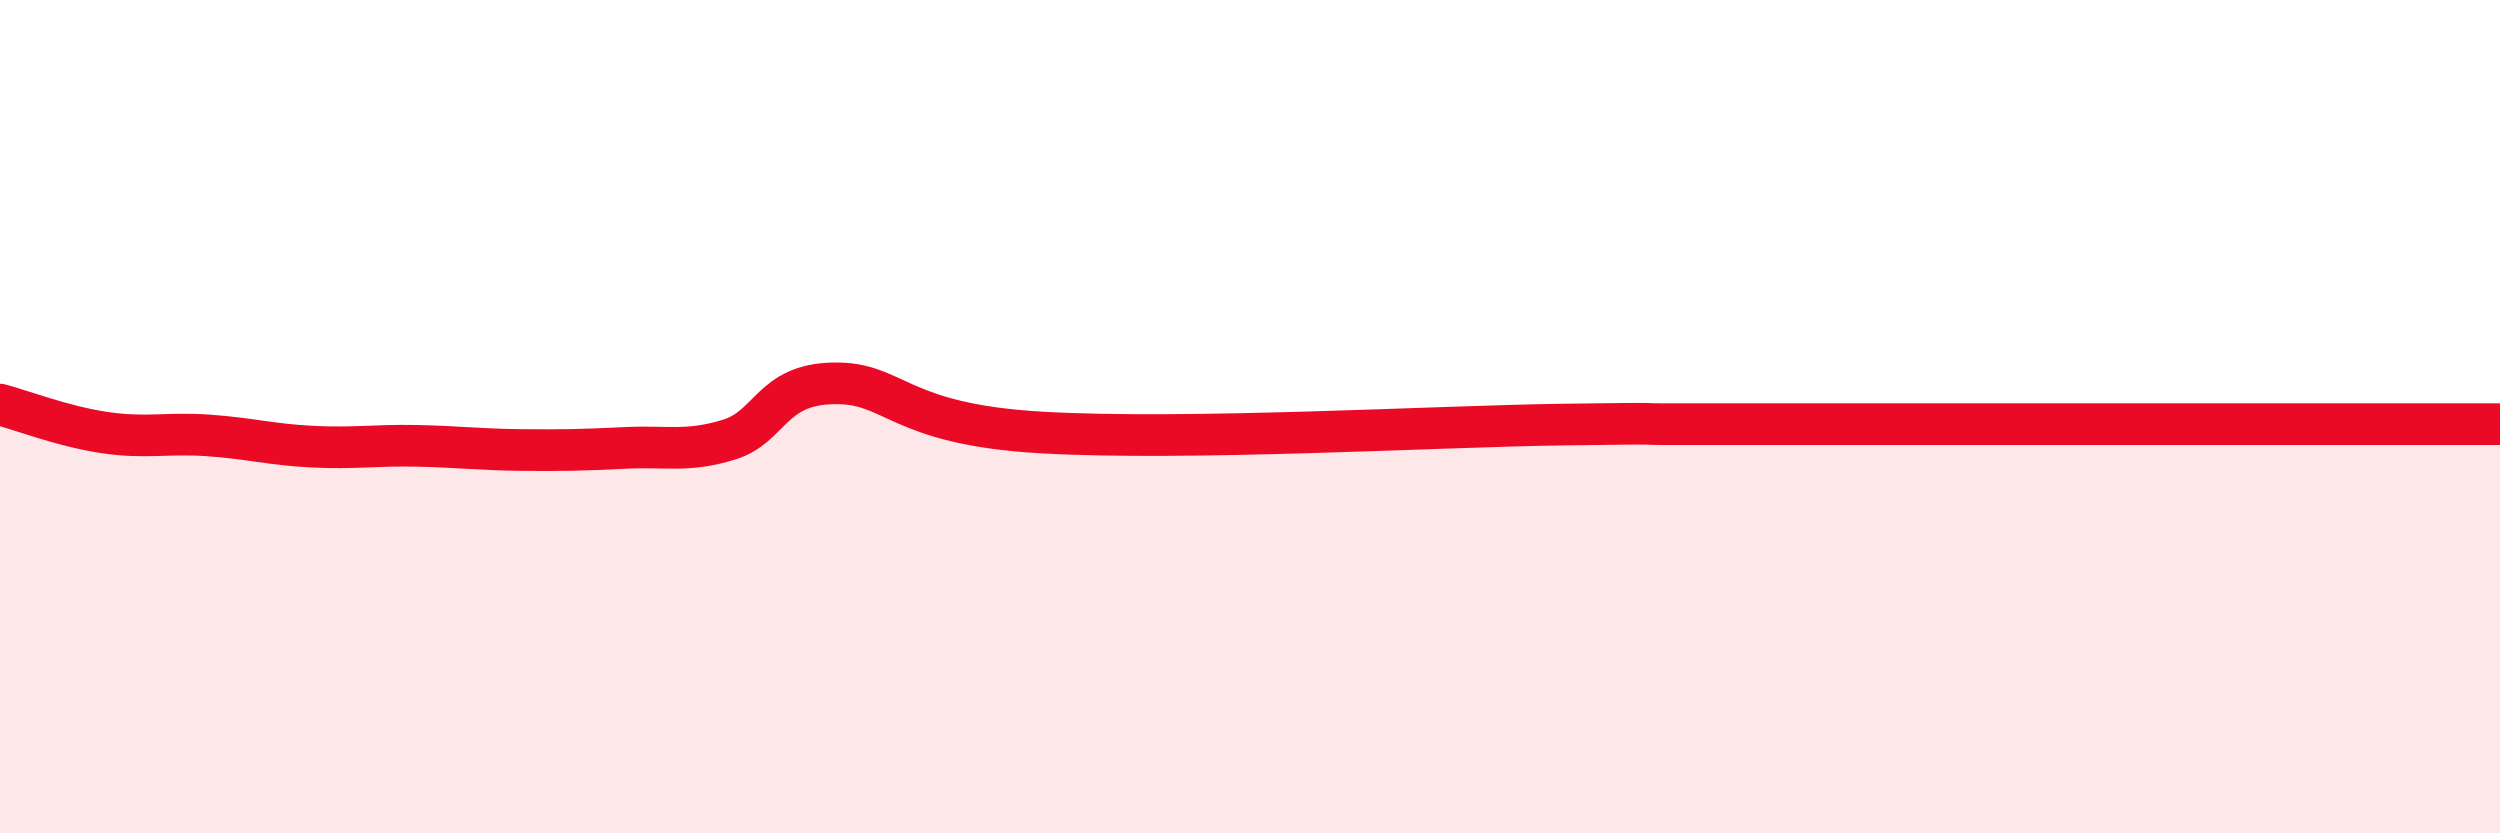
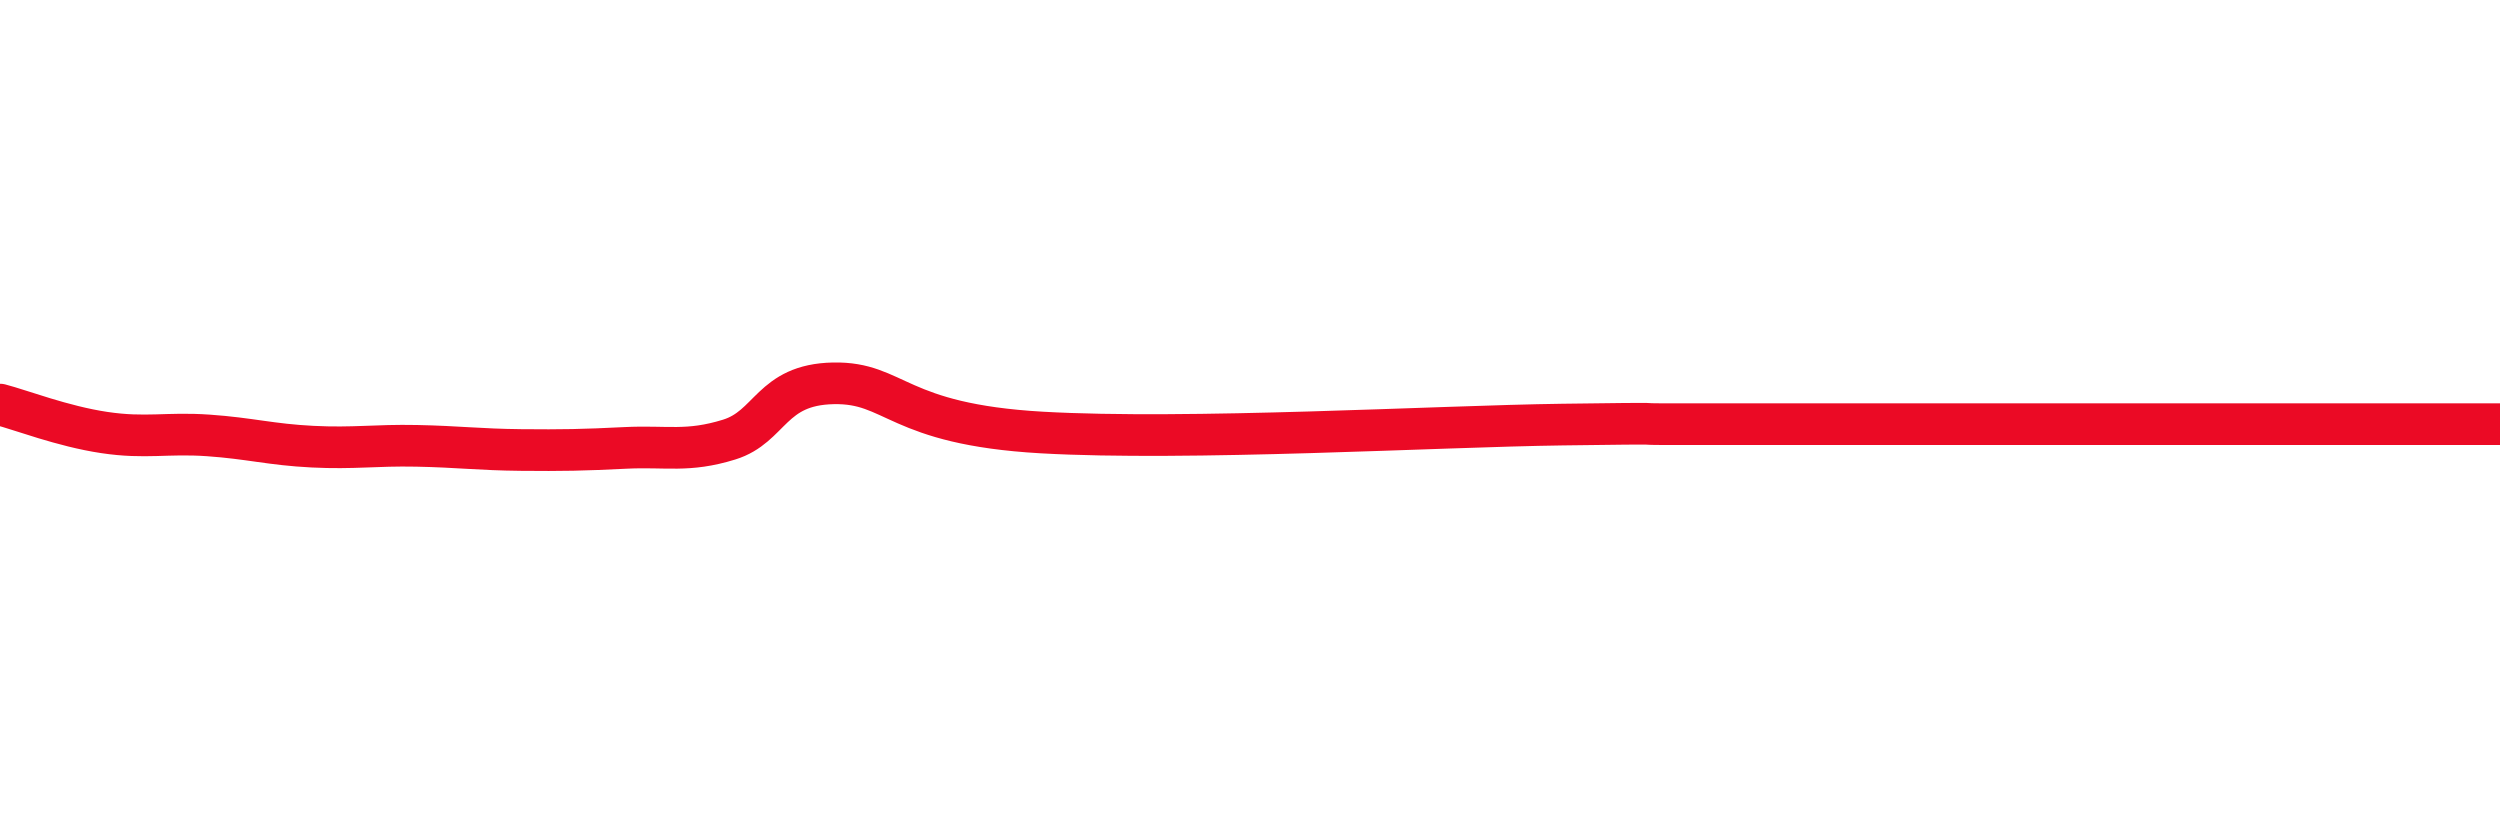
<svg xmlns="http://www.w3.org/2000/svg" width="60" height="20" viewBox="0 0 60 20">
-   <path d="M 0,9.71 C 0.5,9.84 1.5,10.23 2.5,10.38 C 3.5,10.53 4,10.38 5,10.45 C 6,10.52 6.5,10.67 7.5,10.72 C 8.5,10.77 9,10.68 10,10.7 C 11,10.72 11.5,10.79 12.5,10.8 C 13.5,10.81 14,10.8 15,10.75 C 16,10.7 16.5,10.86 17.5,10.55 C 18.5,10.24 18.5,9.23 20,9.2 C 21.5,9.17 21.5,10.18 25,10.38 C 28.5,10.58 34.5,10.23 37.5,10.19 C 40.5,10.15 39,10.18 40,10.18 C 41,10.18 41.5,10.18 42.5,10.18 C 43.5,10.18 44,10.18 45,10.18 C 46,10.18 46.5,10.18 47.5,10.18 C 48.5,10.18 49,10.18 50,10.18 C 51,10.18 51.5,10.18 52.5,10.18 C 53.5,10.18 53.5,10.18 55,10.18 C 56.5,10.18 59,10.18 60,10.18L60 20L0 20Z" fill="#EB0A25" opacity="0.1" stroke-linecap="round" stroke-linejoin="round" />
  <path d="M 0,9.71 C 0.5,9.84 1.5,10.23 2.5,10.38 C 3.5,10.53 4,10.38 5,10.45 C 6,10.52 6.5,10.67 7.5,10.72 C 8.5,10.77 9,10.68 10,10.7 C 11,10.72 11.5,10.79 12.5,10.8 C 13.5,10.81 14,10.8 15,10.75 C 16,10.7 16.5,10.86 17.5,10.55 C 18.5,10.24 18.5,9.23 20,9.2 C 21.5,9.17 21.5,10.18 25,10.38 C 28.5,10.58 34.5,10.23 37.5,10.19 C 40.5,10.15 39,10.18 40,10.18 C 41,10.18 41.5,10.18 42.5,10.18 C 43.5,10.18 44,10.18 45,10.18 C 46,10.18 46.5,10.18 47.5,10.18 C 48.5,10.18 49,10.18 50,10.18 C 51,10.18 51.5,10.18 52.5,10.18 C 53.5,10.18 53.5,10.18 55,10.18 C 56.5,10.18 59,10.18 60,10.18" stroke="#EB0A25" stroke-width="1" fill="none" stroke-linecap="round" stroke-linejoin="round" />
</svg>